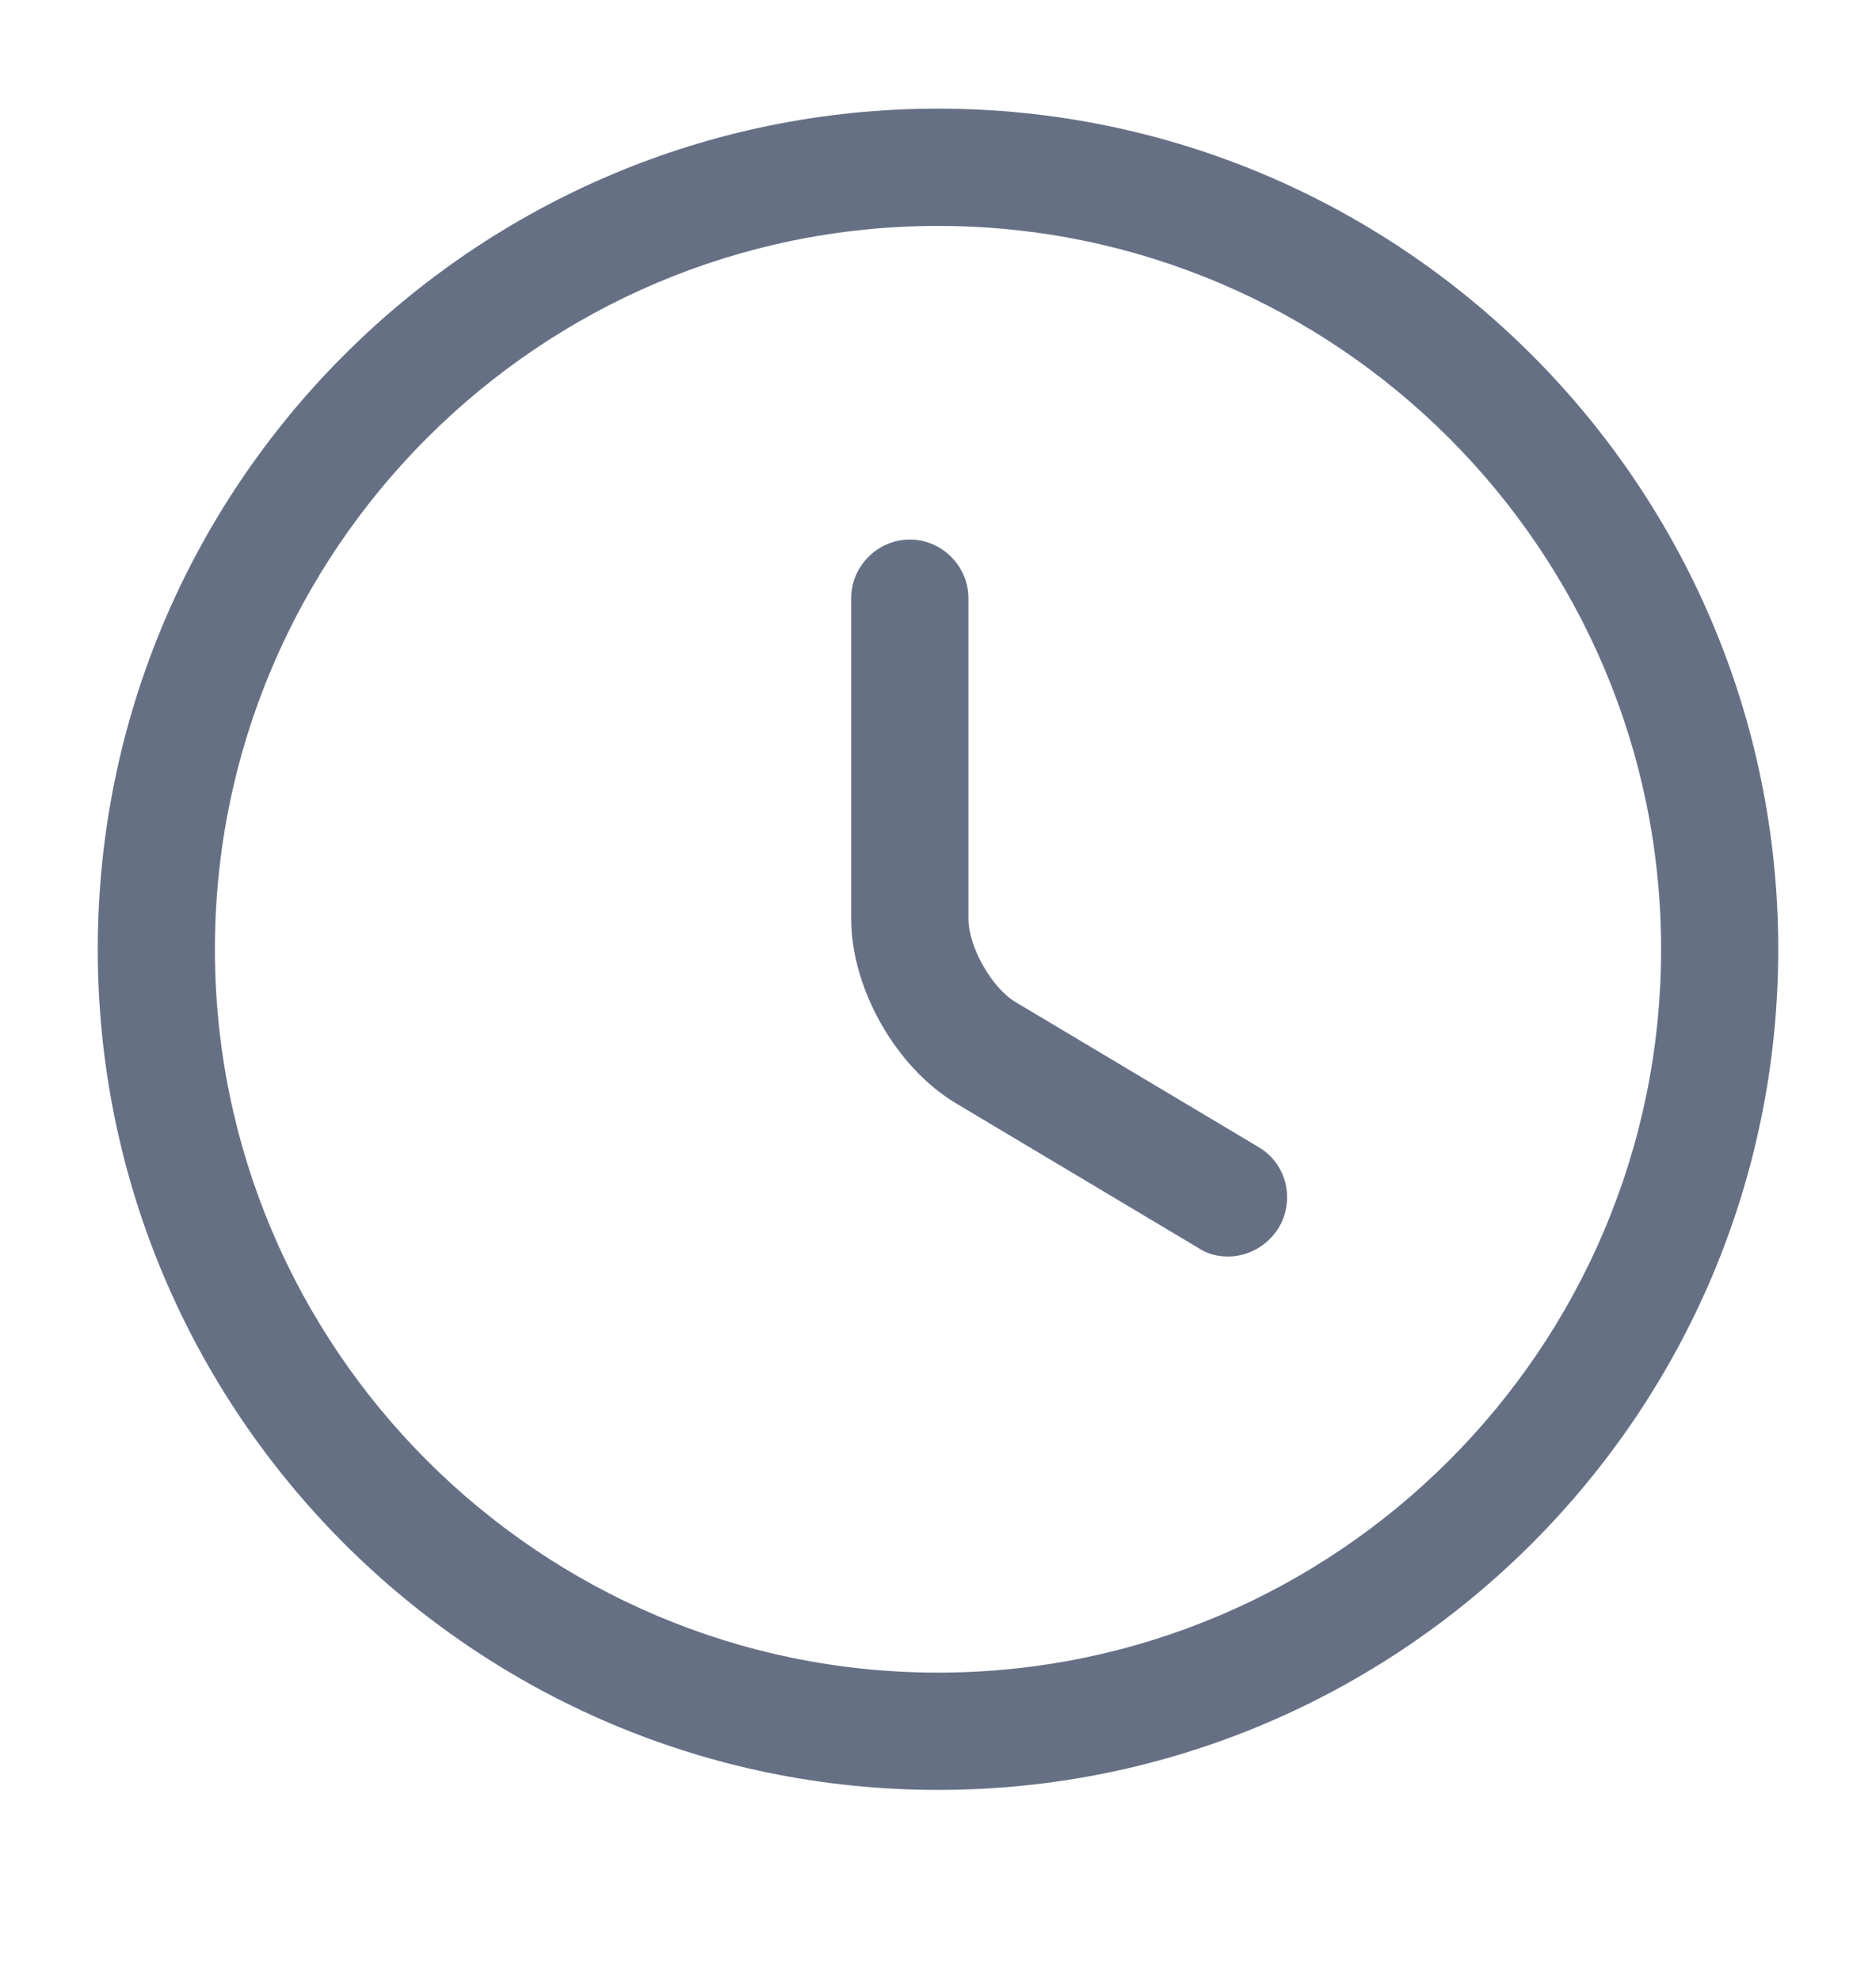
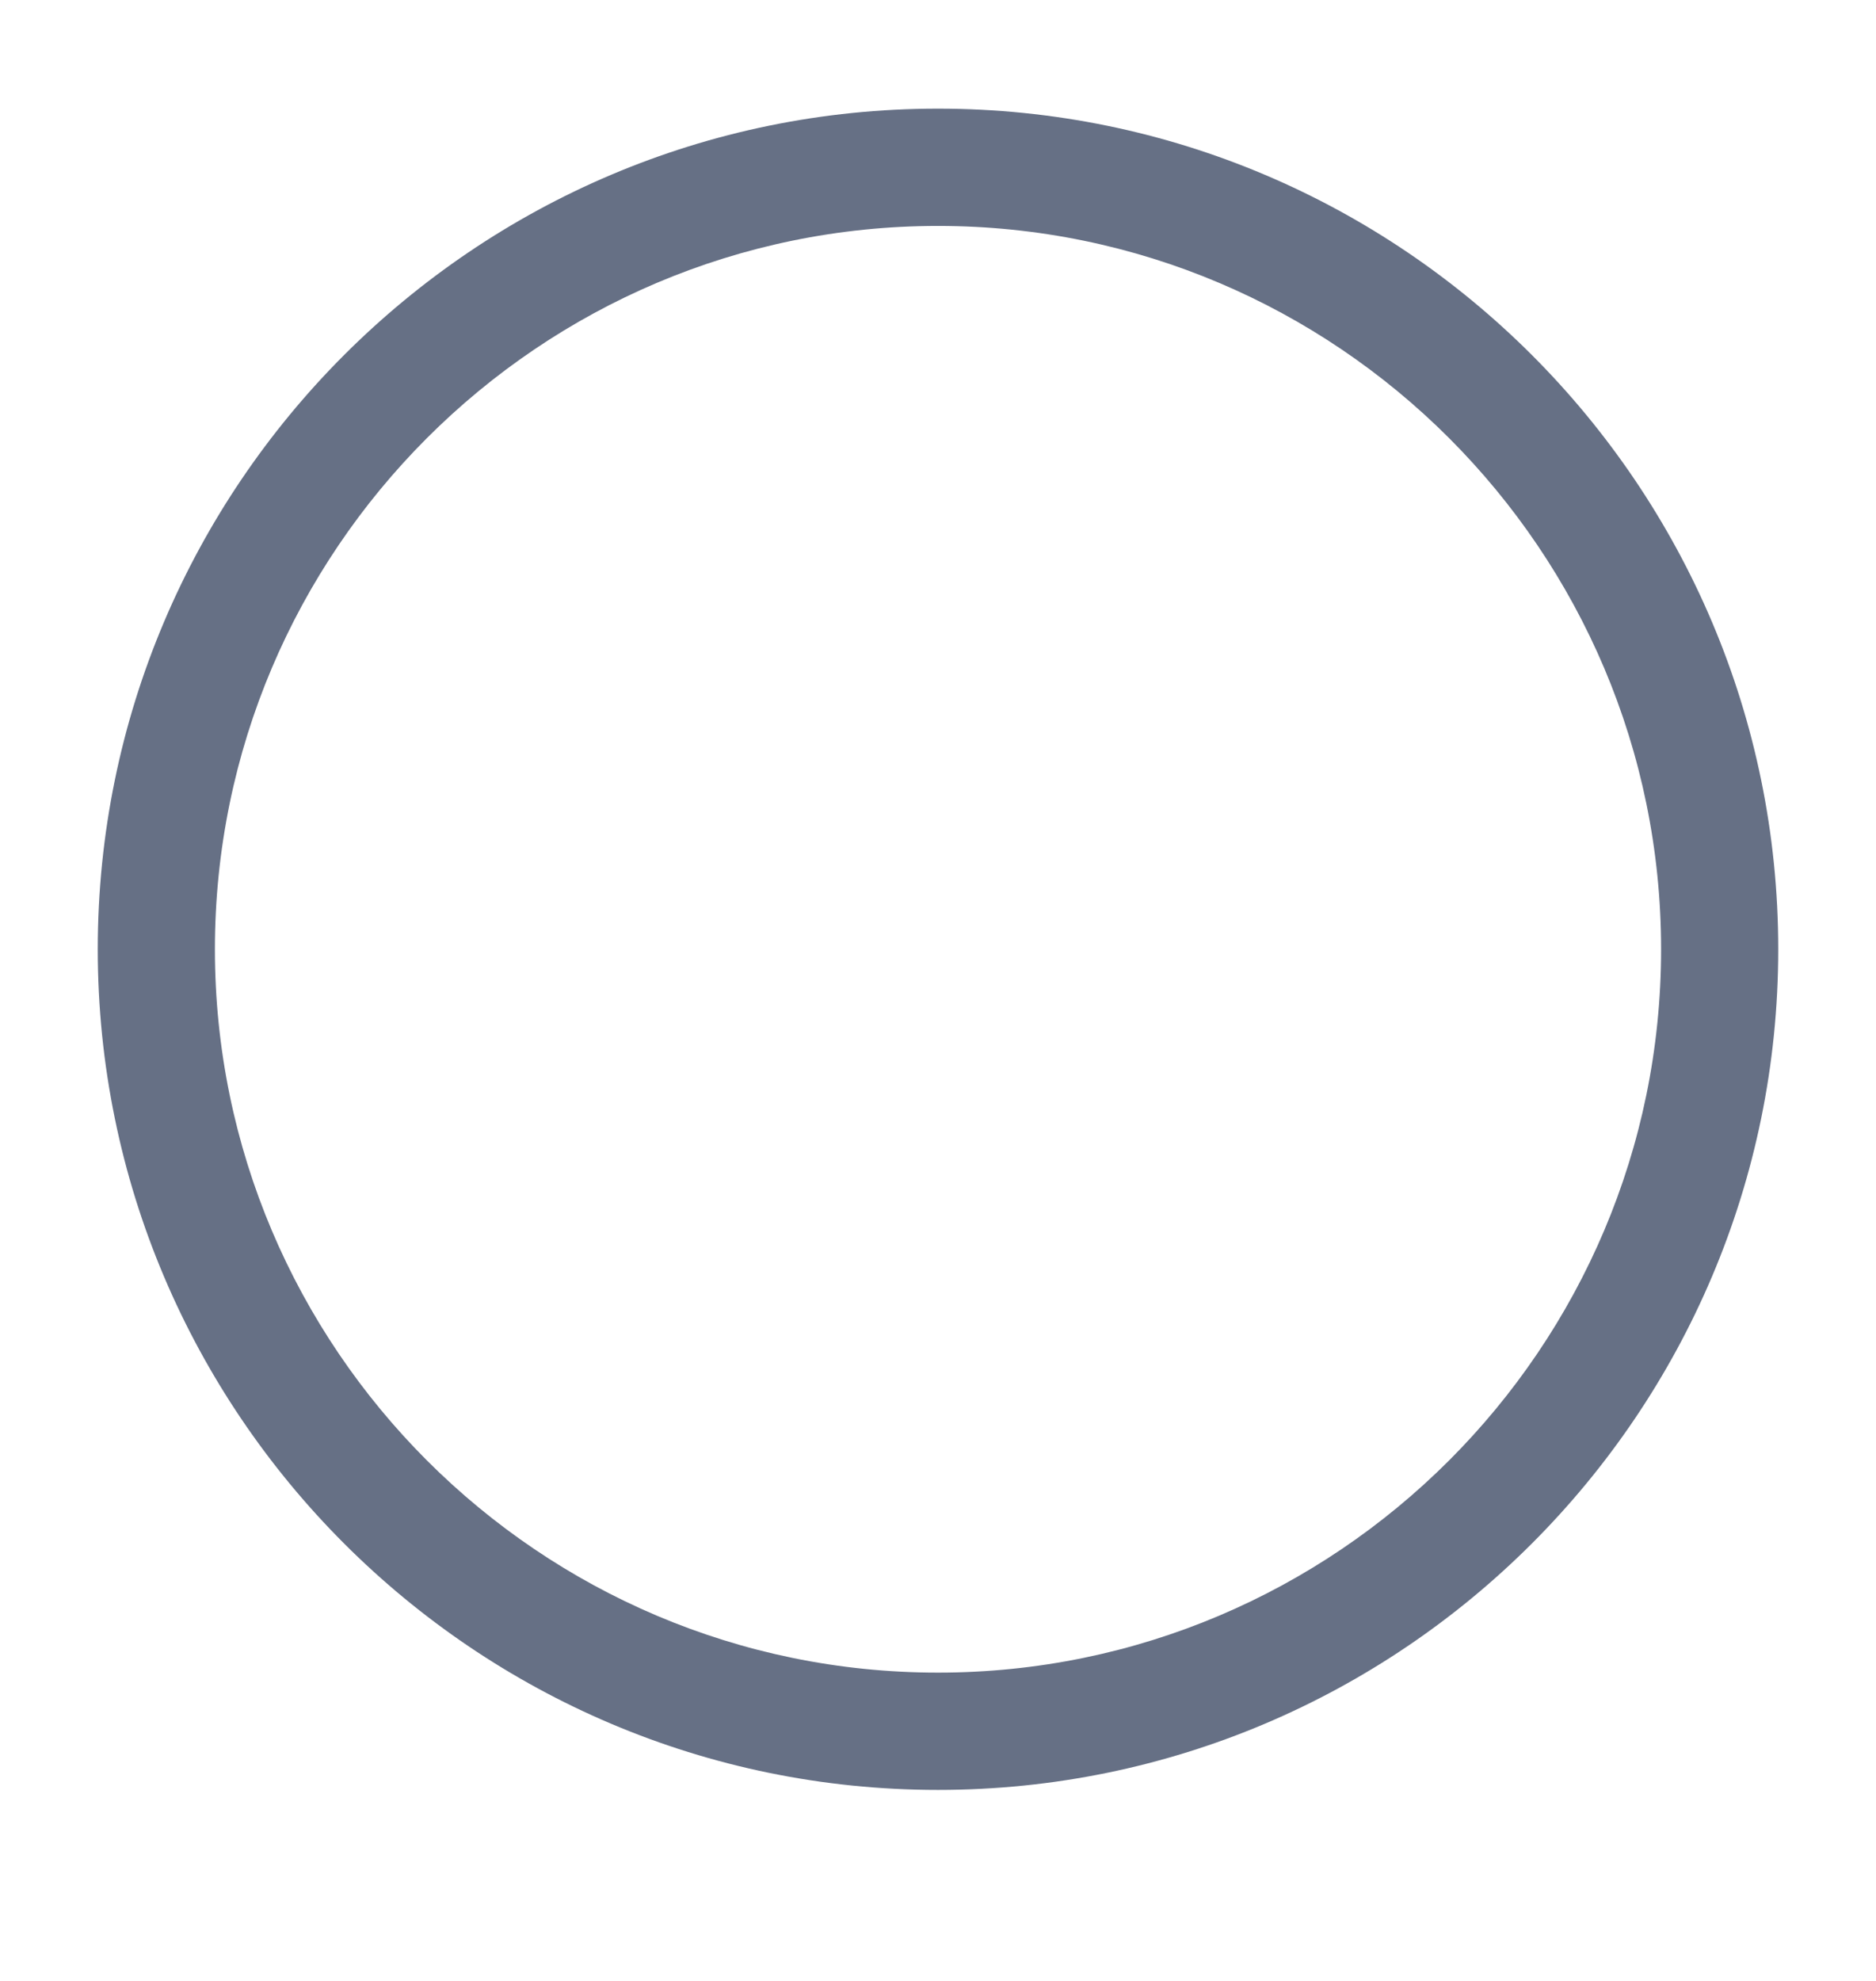
<svg xmlns="http://www.w3.org/2000/svg" width="18" height="19" viewBox="0 0 18 19" fill="none">
  <path d="M9 17.168C4.553 17.168 0.938 13.553 0.938 9.105C0.938 4.657 4.553 1.042 9 1.042C13.447 1.042 17.062 4.657 17.062 9.105C17.062 13.553 13.447 17.168 9 17.168ZM9 2.167C5.175 2.167 2.062 5.28 2.062 9.105C2.062 12.93 5.175 16.043 9 16.043C12.825 16.043 15.938 12.93 15.938 9.105C15.938 5.28 12.825 2.167 9 2.167Z" fill="#667085" />
-   <path d="M11.783 12.052C11.685 12.052 11.588 12.03 11.498 11.97L9.172 10.582C8.595 10.237 8.167 9.48 8.167 8.812V5.737C8.167 5.43 8.422 5.175 8.73 5.175C9.037 5.175 9.292 5.43 9.292 5.737V8.812C9.292 9.082 9.517 9.48 9.75 9.615L12.075 11.002C12.345 11.16 12.428 11.505 12.27 11.775C12.158 11.955 11.97 12.052 11.783 12.052Z" fill="#667085" />
</svg>